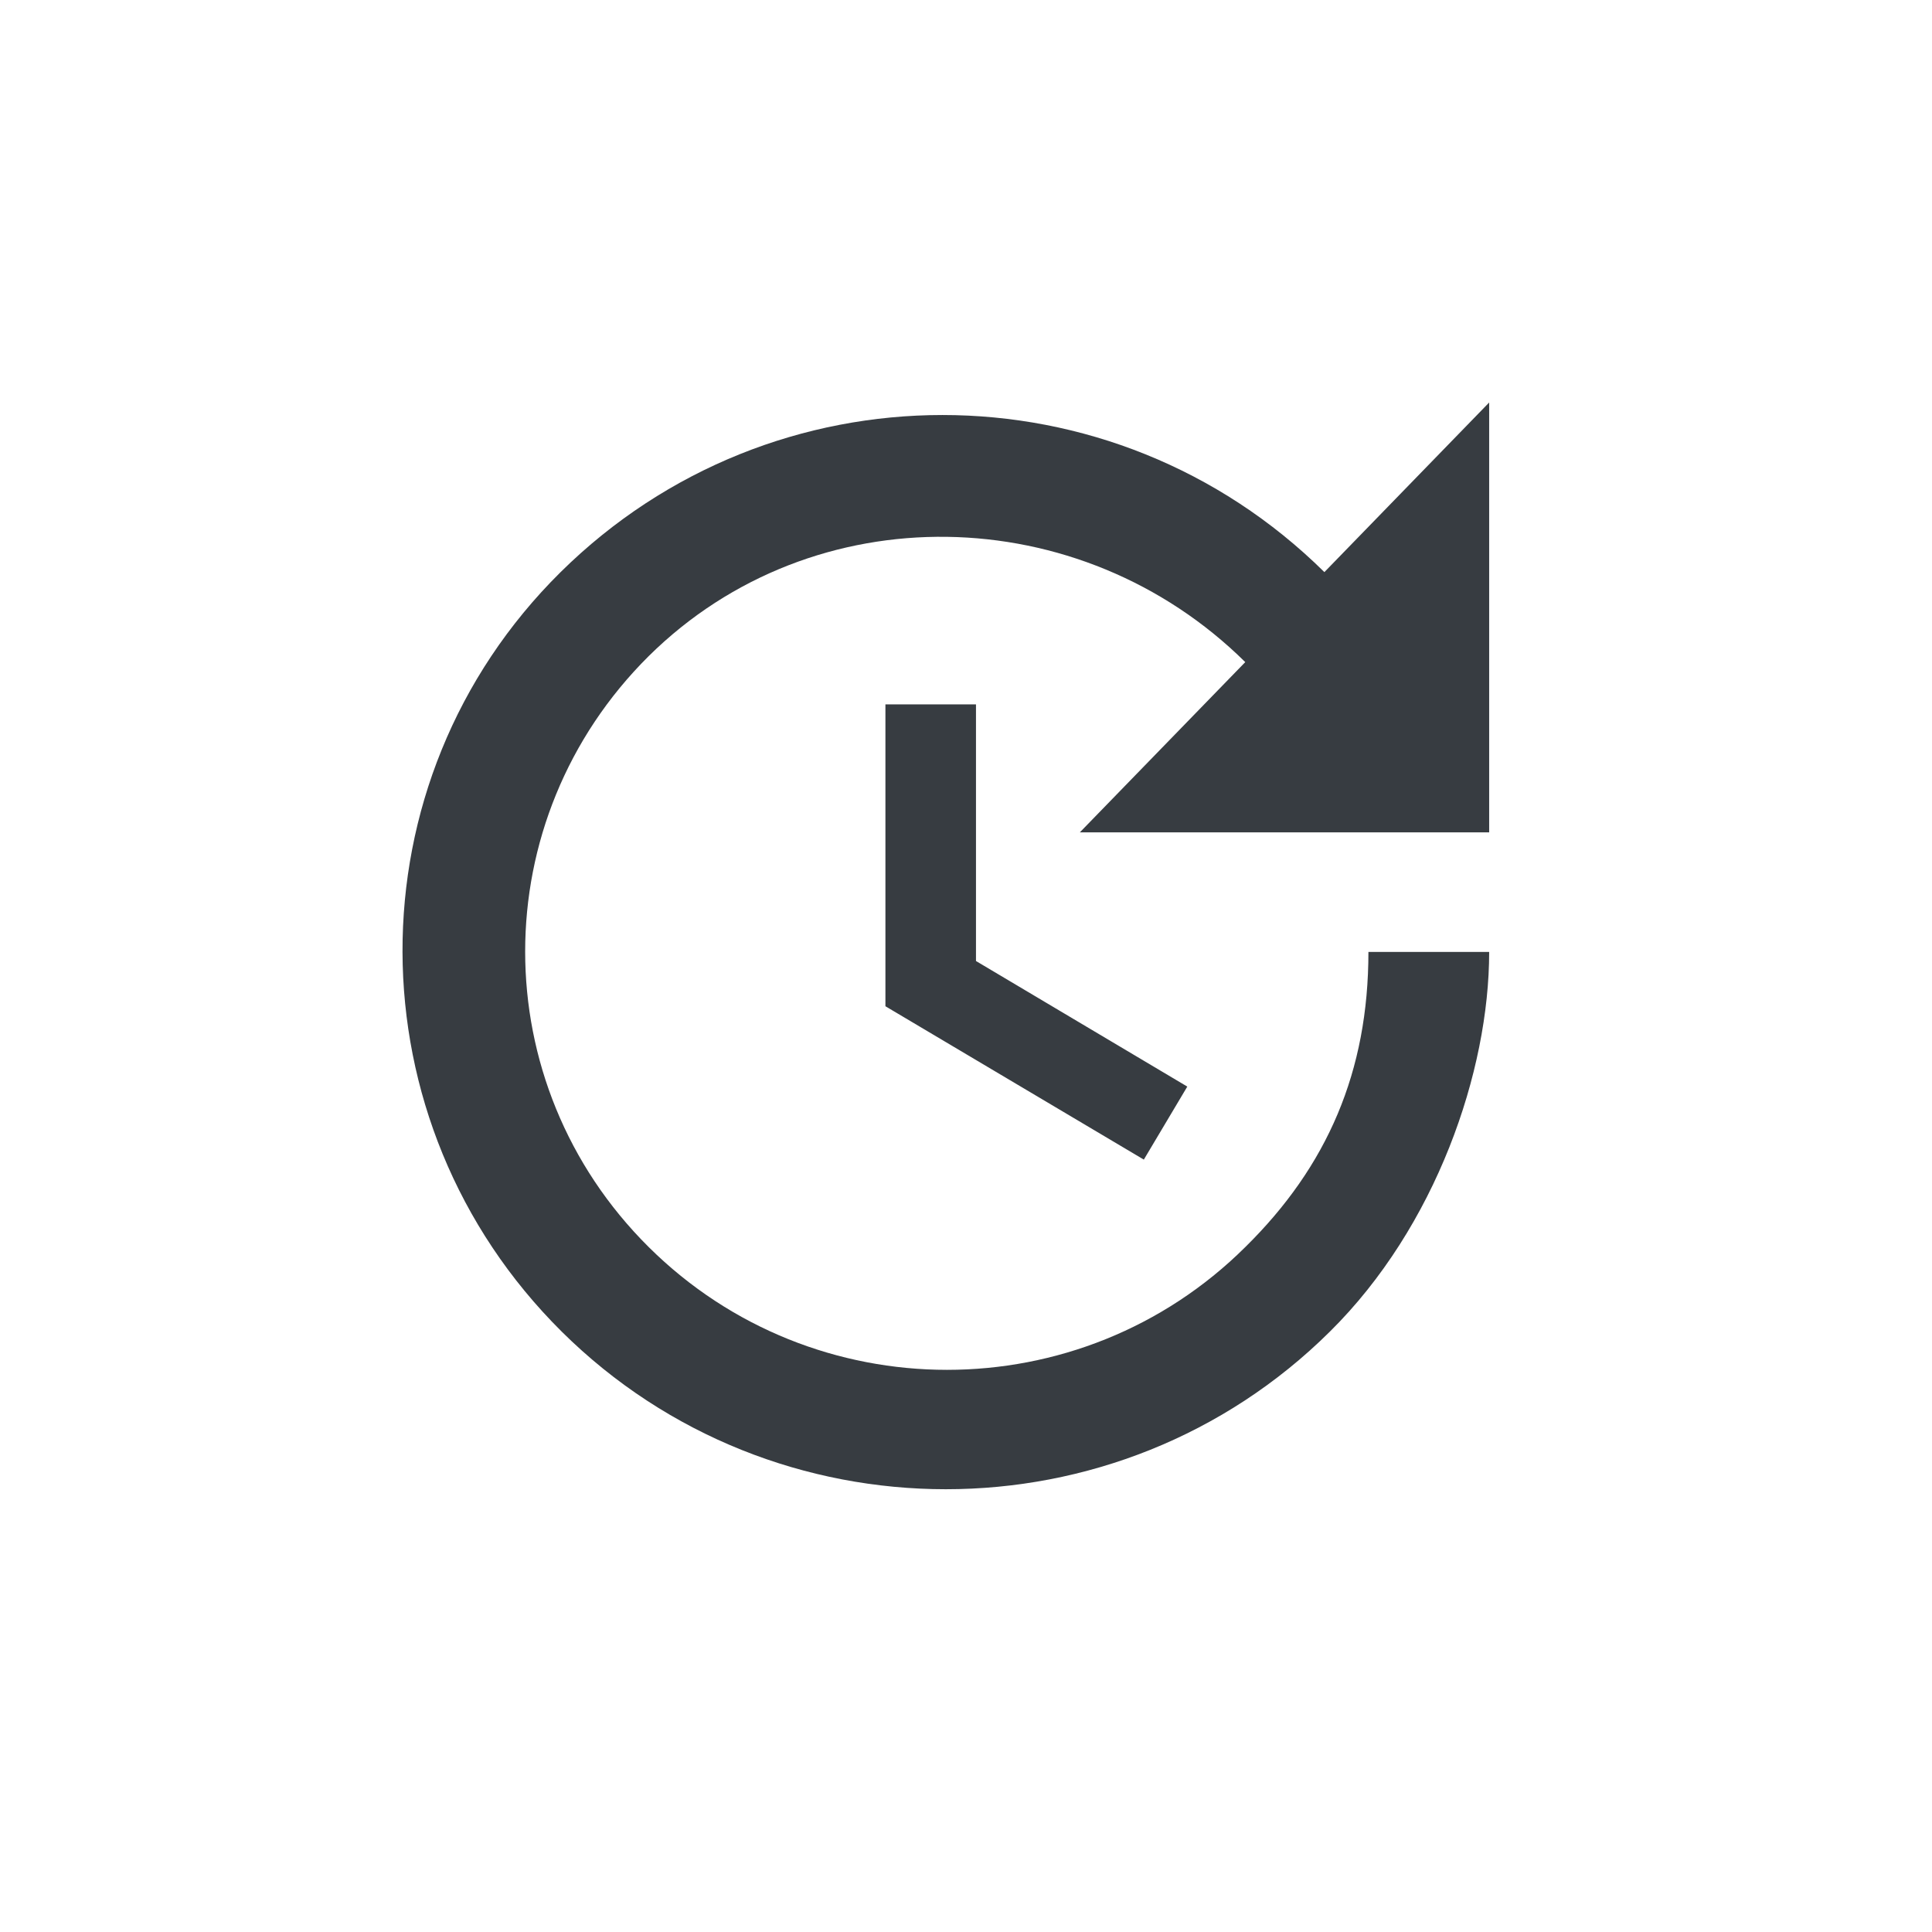
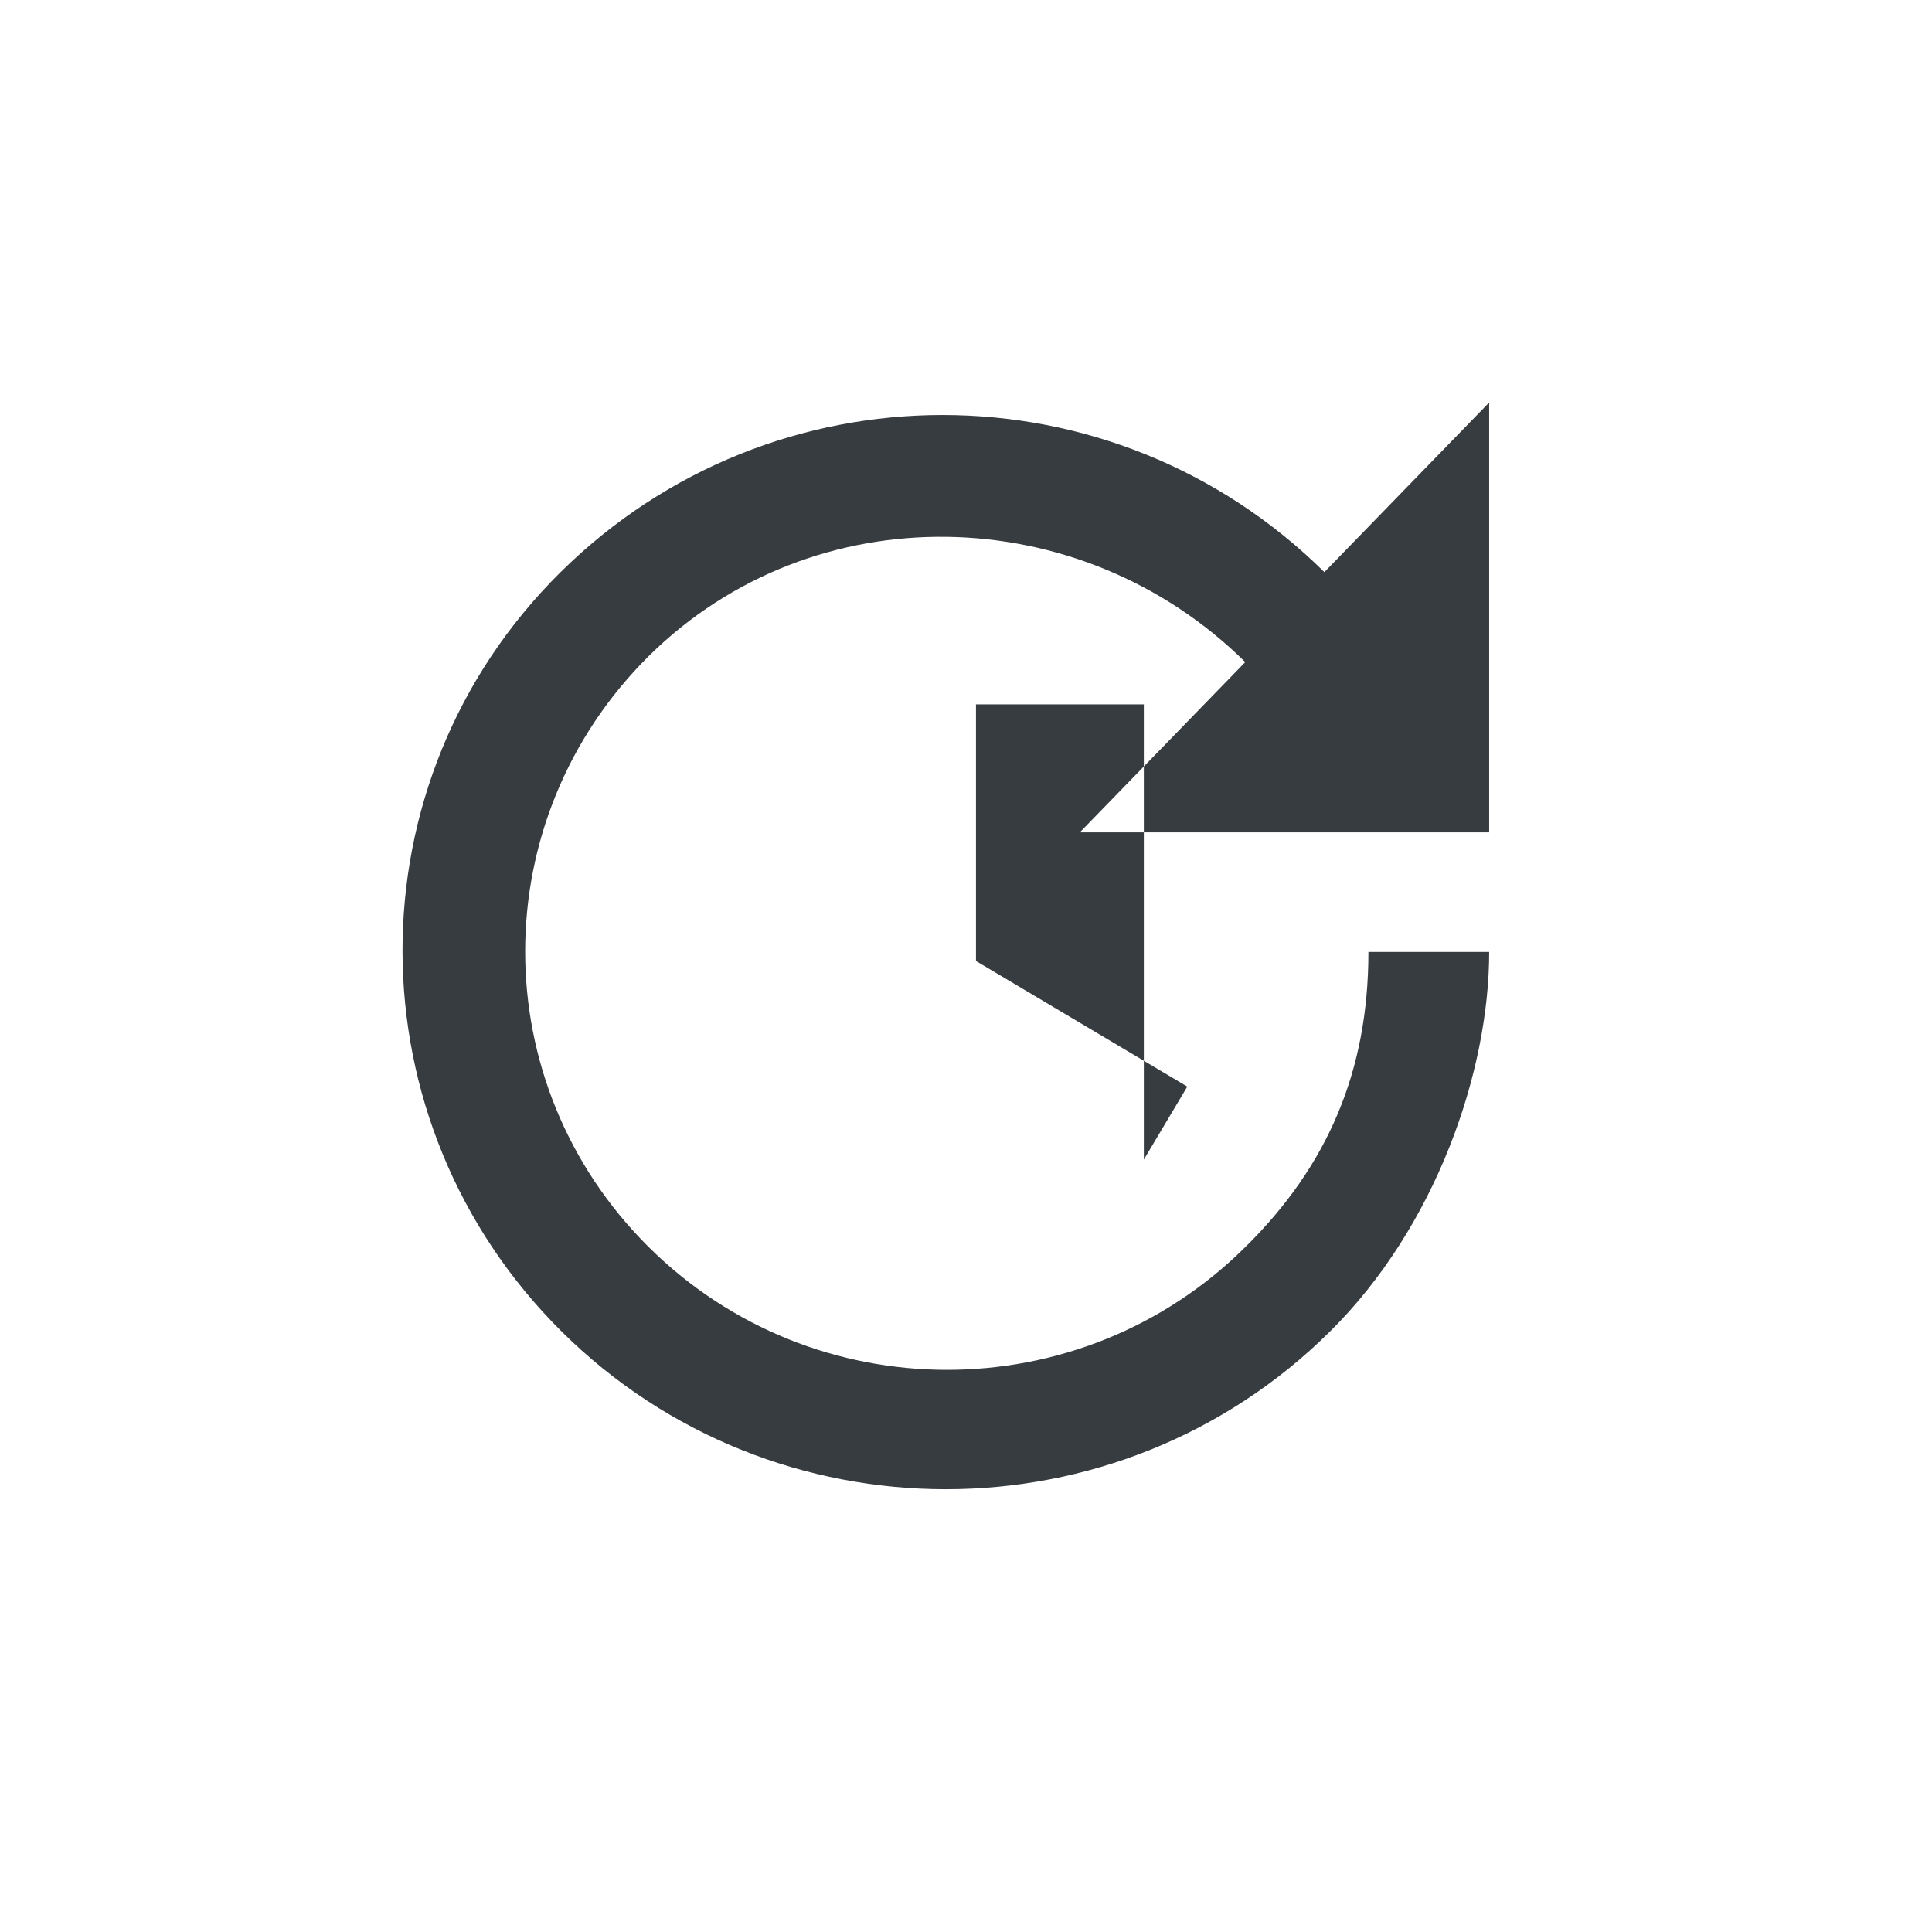
<svg xmlns="http://www.w3.org/2000/svg" viewBox="0 0 24 24" fill="none">
-   <path d="M18.499 10.34H13.414L15.469 8.225C13.422 6.2 10.107 6.125 8.059 8.15C6.012 10.182 6.012 13.46 8.059 15.492C10.107 17.525 13.422 17.525 15.469 15.492C16.489 14.488 16.999 13.31 16.999 11.825H18.499C18.499 13.31 17.839 15.238 16.519 16.543C13.887 19.152 9.612 19.152 6.979 16.543C4.354 13.94 4.332 9.71 6.964 7.107C9.597 4.505 13.819 4.505 16.452 7.107L18.499 5V10.34ZM12.124 8.75V11.938L14.749 13.498L14.209 14.405L10.999 12.5V8.75H12.124Z" fill="#373C41" />
+   <path d="M18.499 10.34H13.414L15.469 8.225C13.422 6.2 10.107 6.125 8.059 8.15C6.012 10.182 6.012 13.46 8.059 15.492C10.107 17.525 13.422 17.525 15.469 15.492C16.489 14.488 16.999 13.31 16.999 11.825H18.499C18.499 13.31 17.839 15.238 16.519 16.543C13.887 19.152 9.612 19.152 6.979 16.543C4.354 13.94 4.332 9.71 6.964 7.107C9.597 4.505 13.819 4.505 16.452 7.107L18.499 5V10.34ZM12.124 8.75V11.938L14.749 13.498L14.209 14.405V8.75H12.124Z" fill="#373C41" />
</svg>